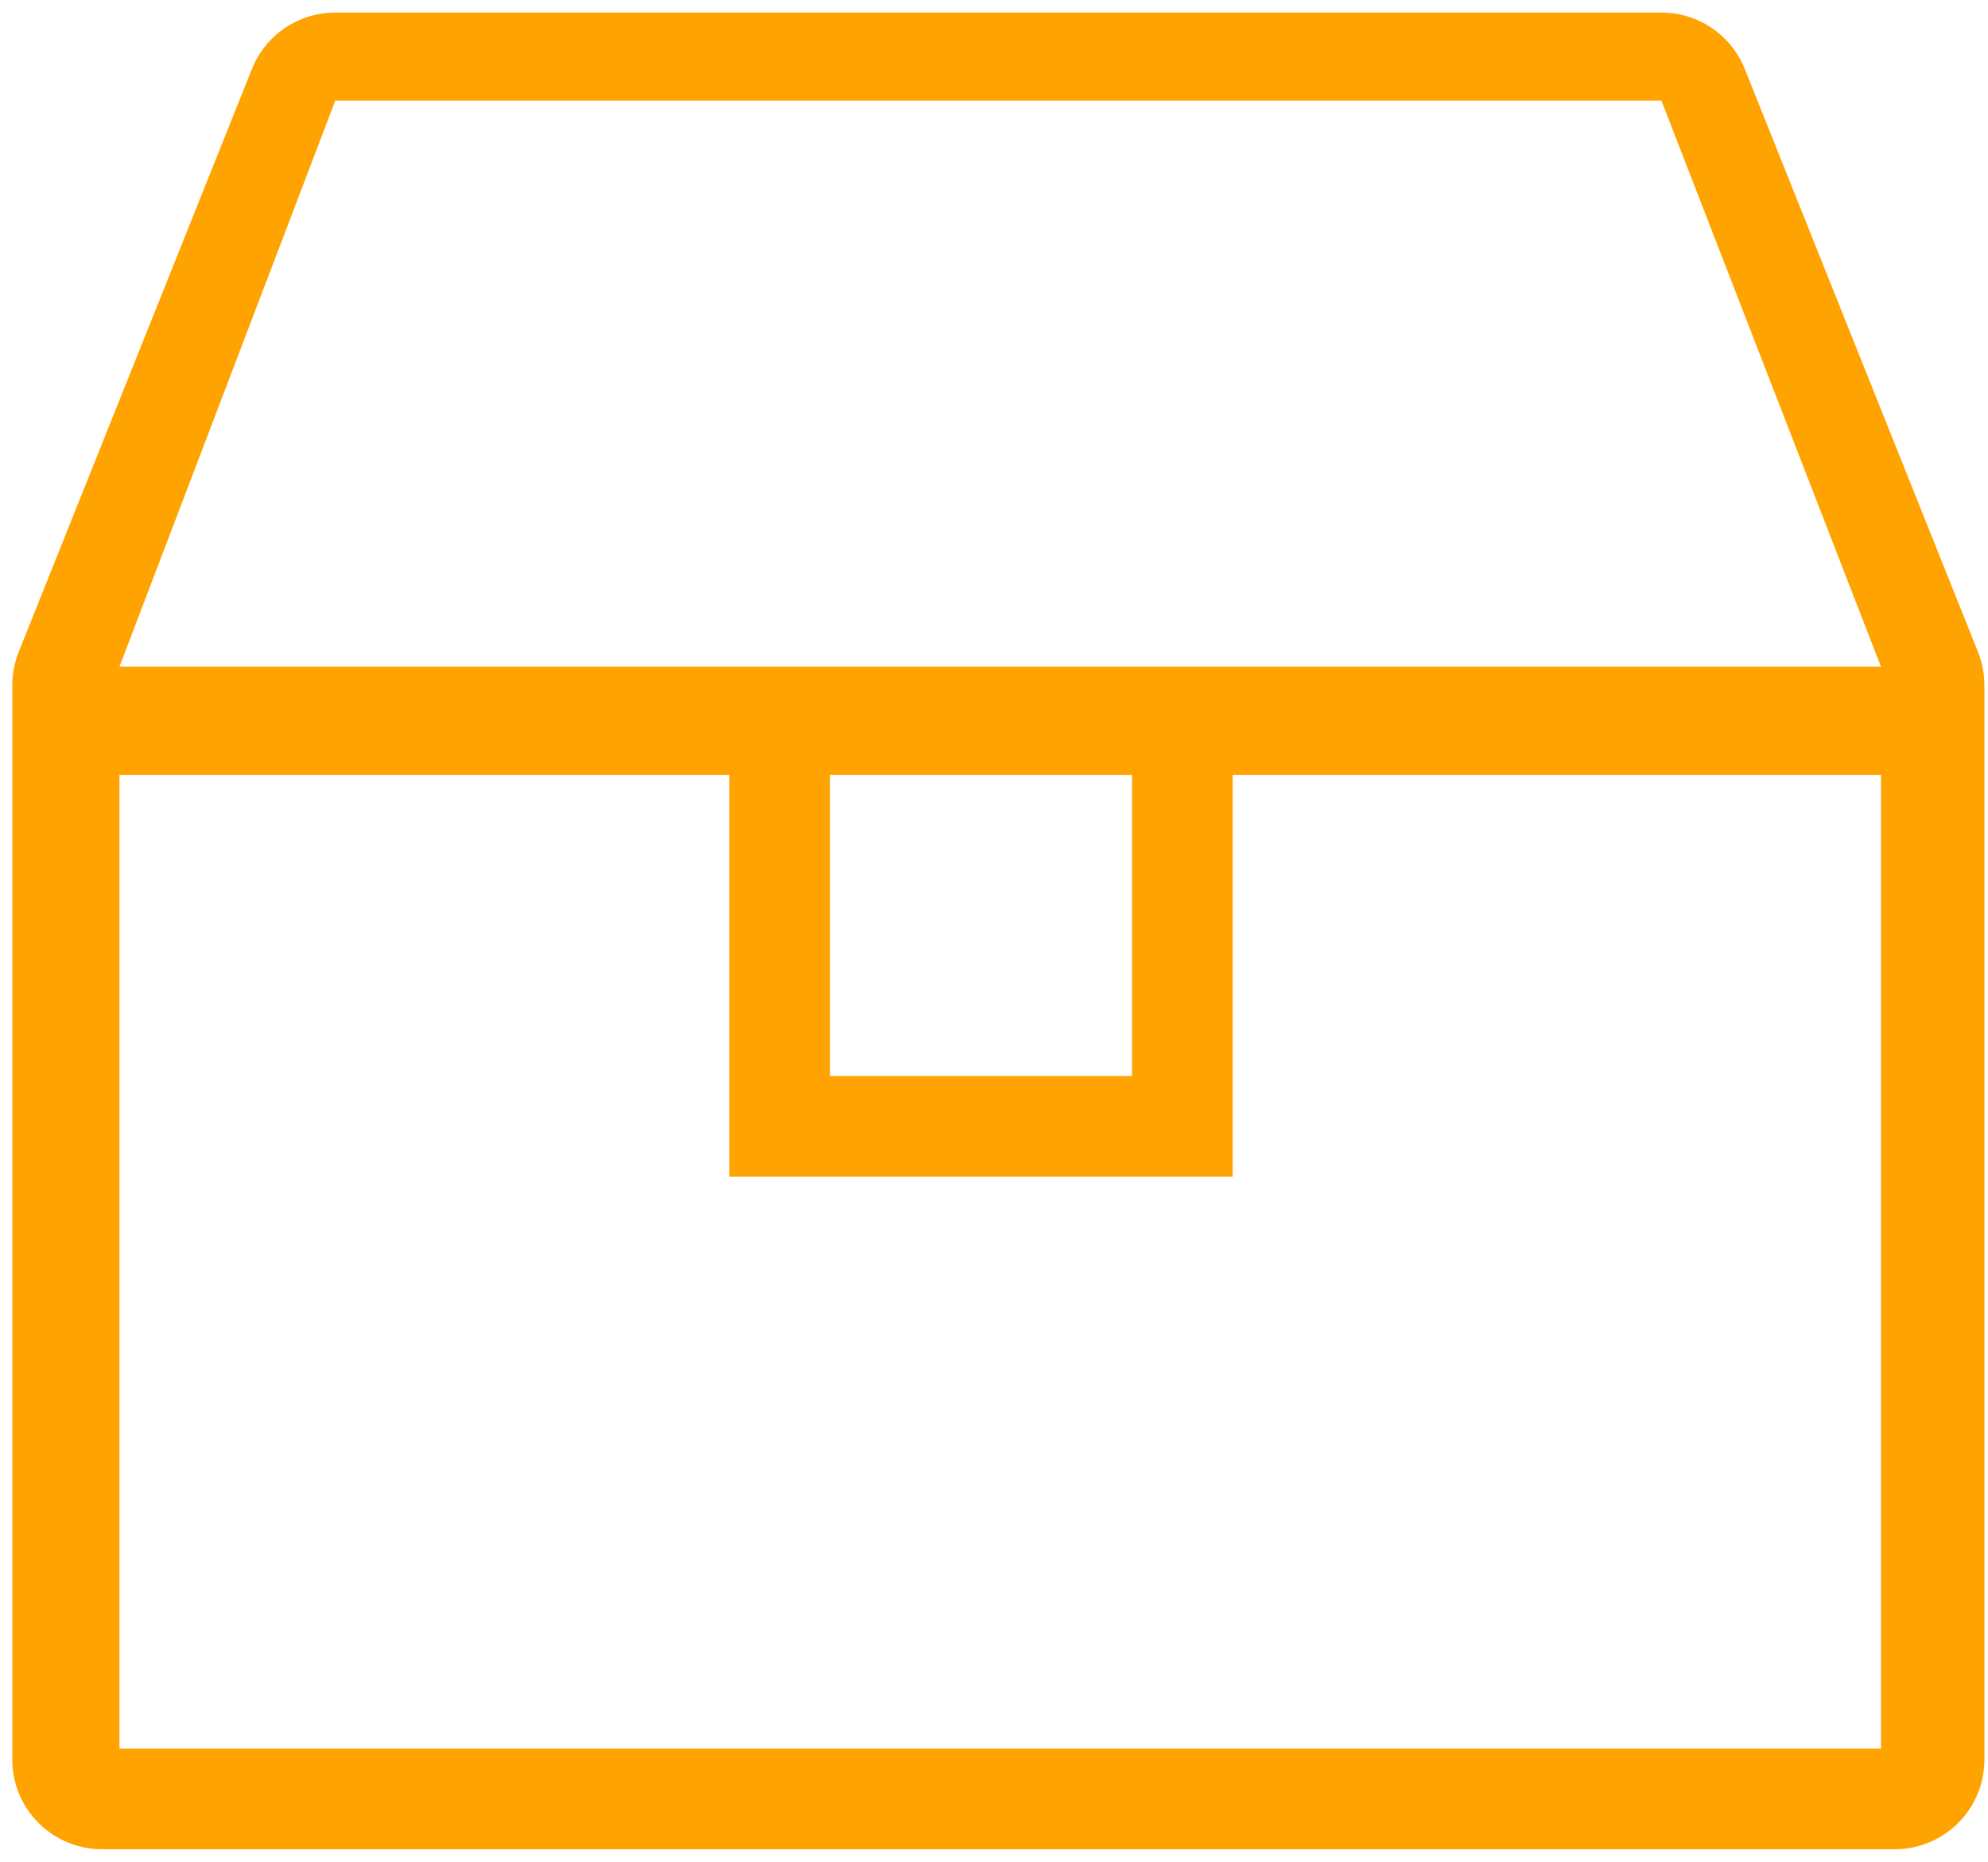
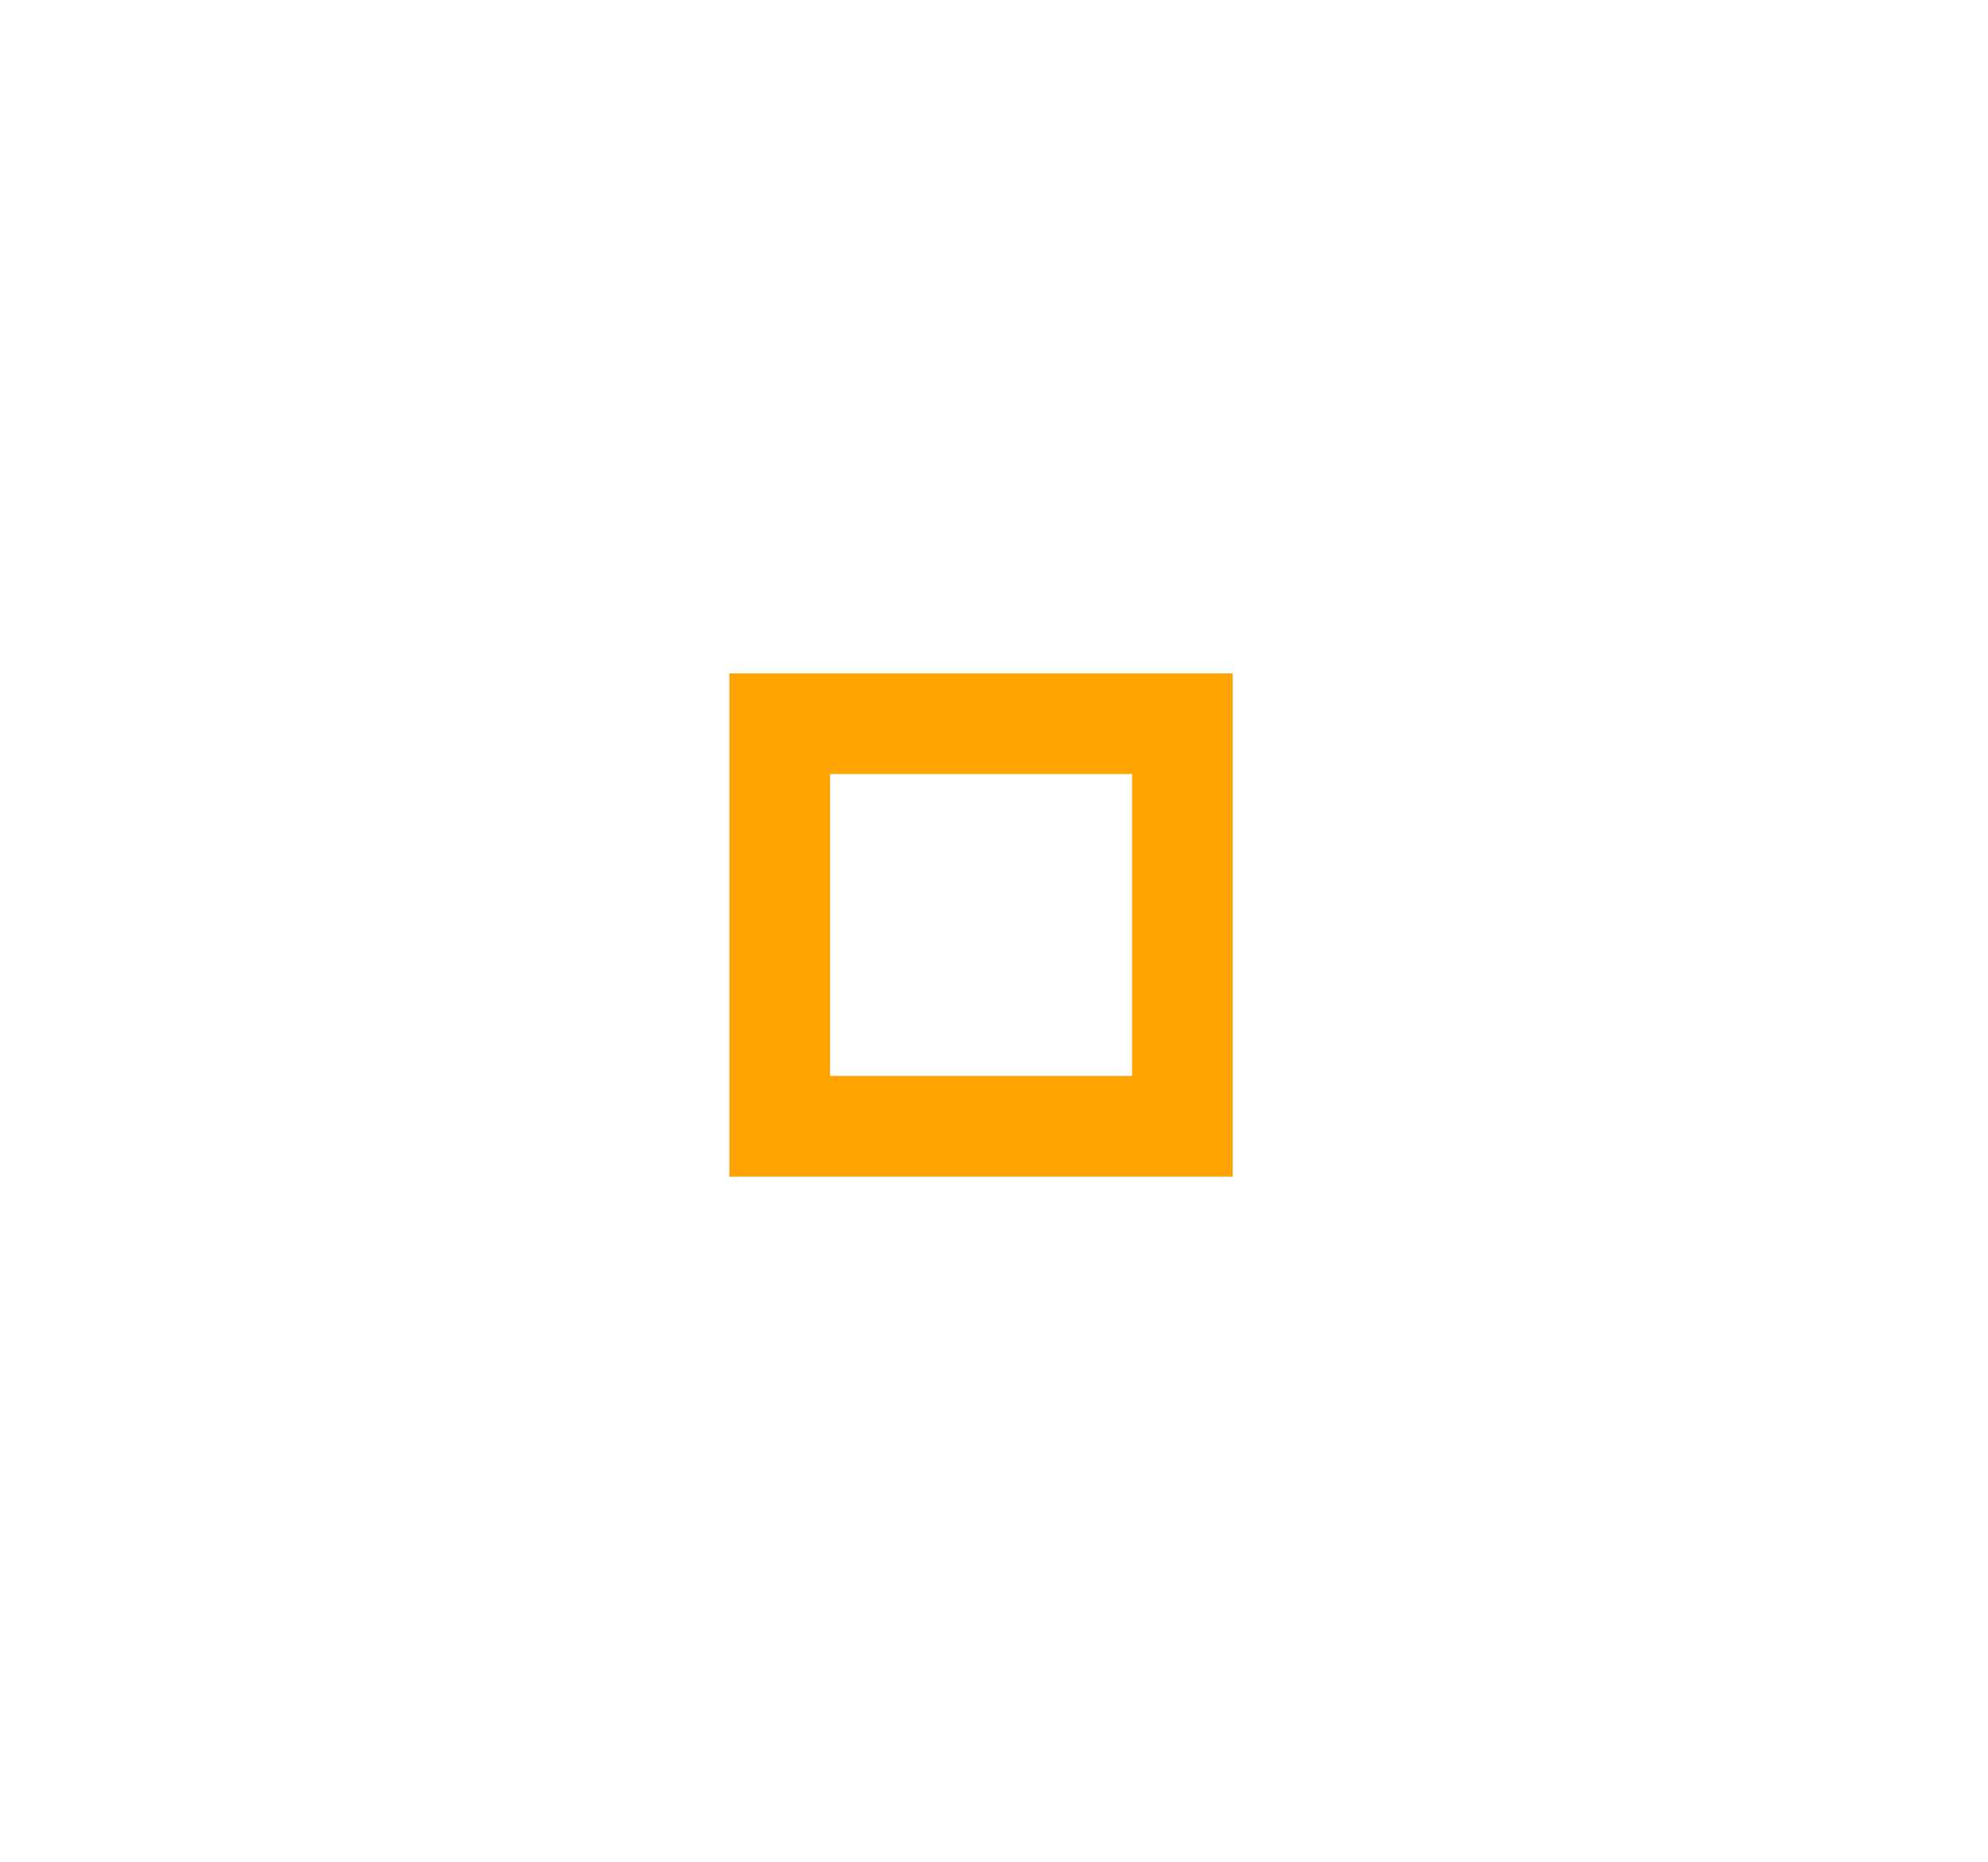
<svg xmlns="http://www.w3.org/2000/svg" width="79" height="74" viewBox="0 0 79 74" fill="none">
-   <path d="M69.333 2.737C69.068 2.076 68.611 1.51 68.021 1.111C67.431 0.712 66.735 0.499 66.023 0.5H13.323C12.611 0.499 11.915 0.712 11.325 1.111C10.735 1.51 10.278 2.076 10.014 2.737L0.742 25.916C0.575 26.337 0.489 26.787 0.489 27.241V69.938C0.489 70.883 0.865 71.789 1.533 72.457C2.201 73.125 3.107 73.5 4.051 73.5H75.295C76.24 73.5 77.145 73.125 77.814 72.457C78.482 71.789 78.857 70.883 78.857 69.938V27.241C78.857 26.787 78.771 26.337 78.604 25.916L69.333 2.737ZM13.323 4H39.247H66.023L74.747 26.5H40.247H4.747L13.323 4ZM4.747 69.5V30.803H74.747V50V69.5H41.247H4.747Z" fill="#FFA300" />
  <rect x="30.985" y="28.765" width="16" height="16" stroke="#FFA300" stroke-width="4" />
</svg>